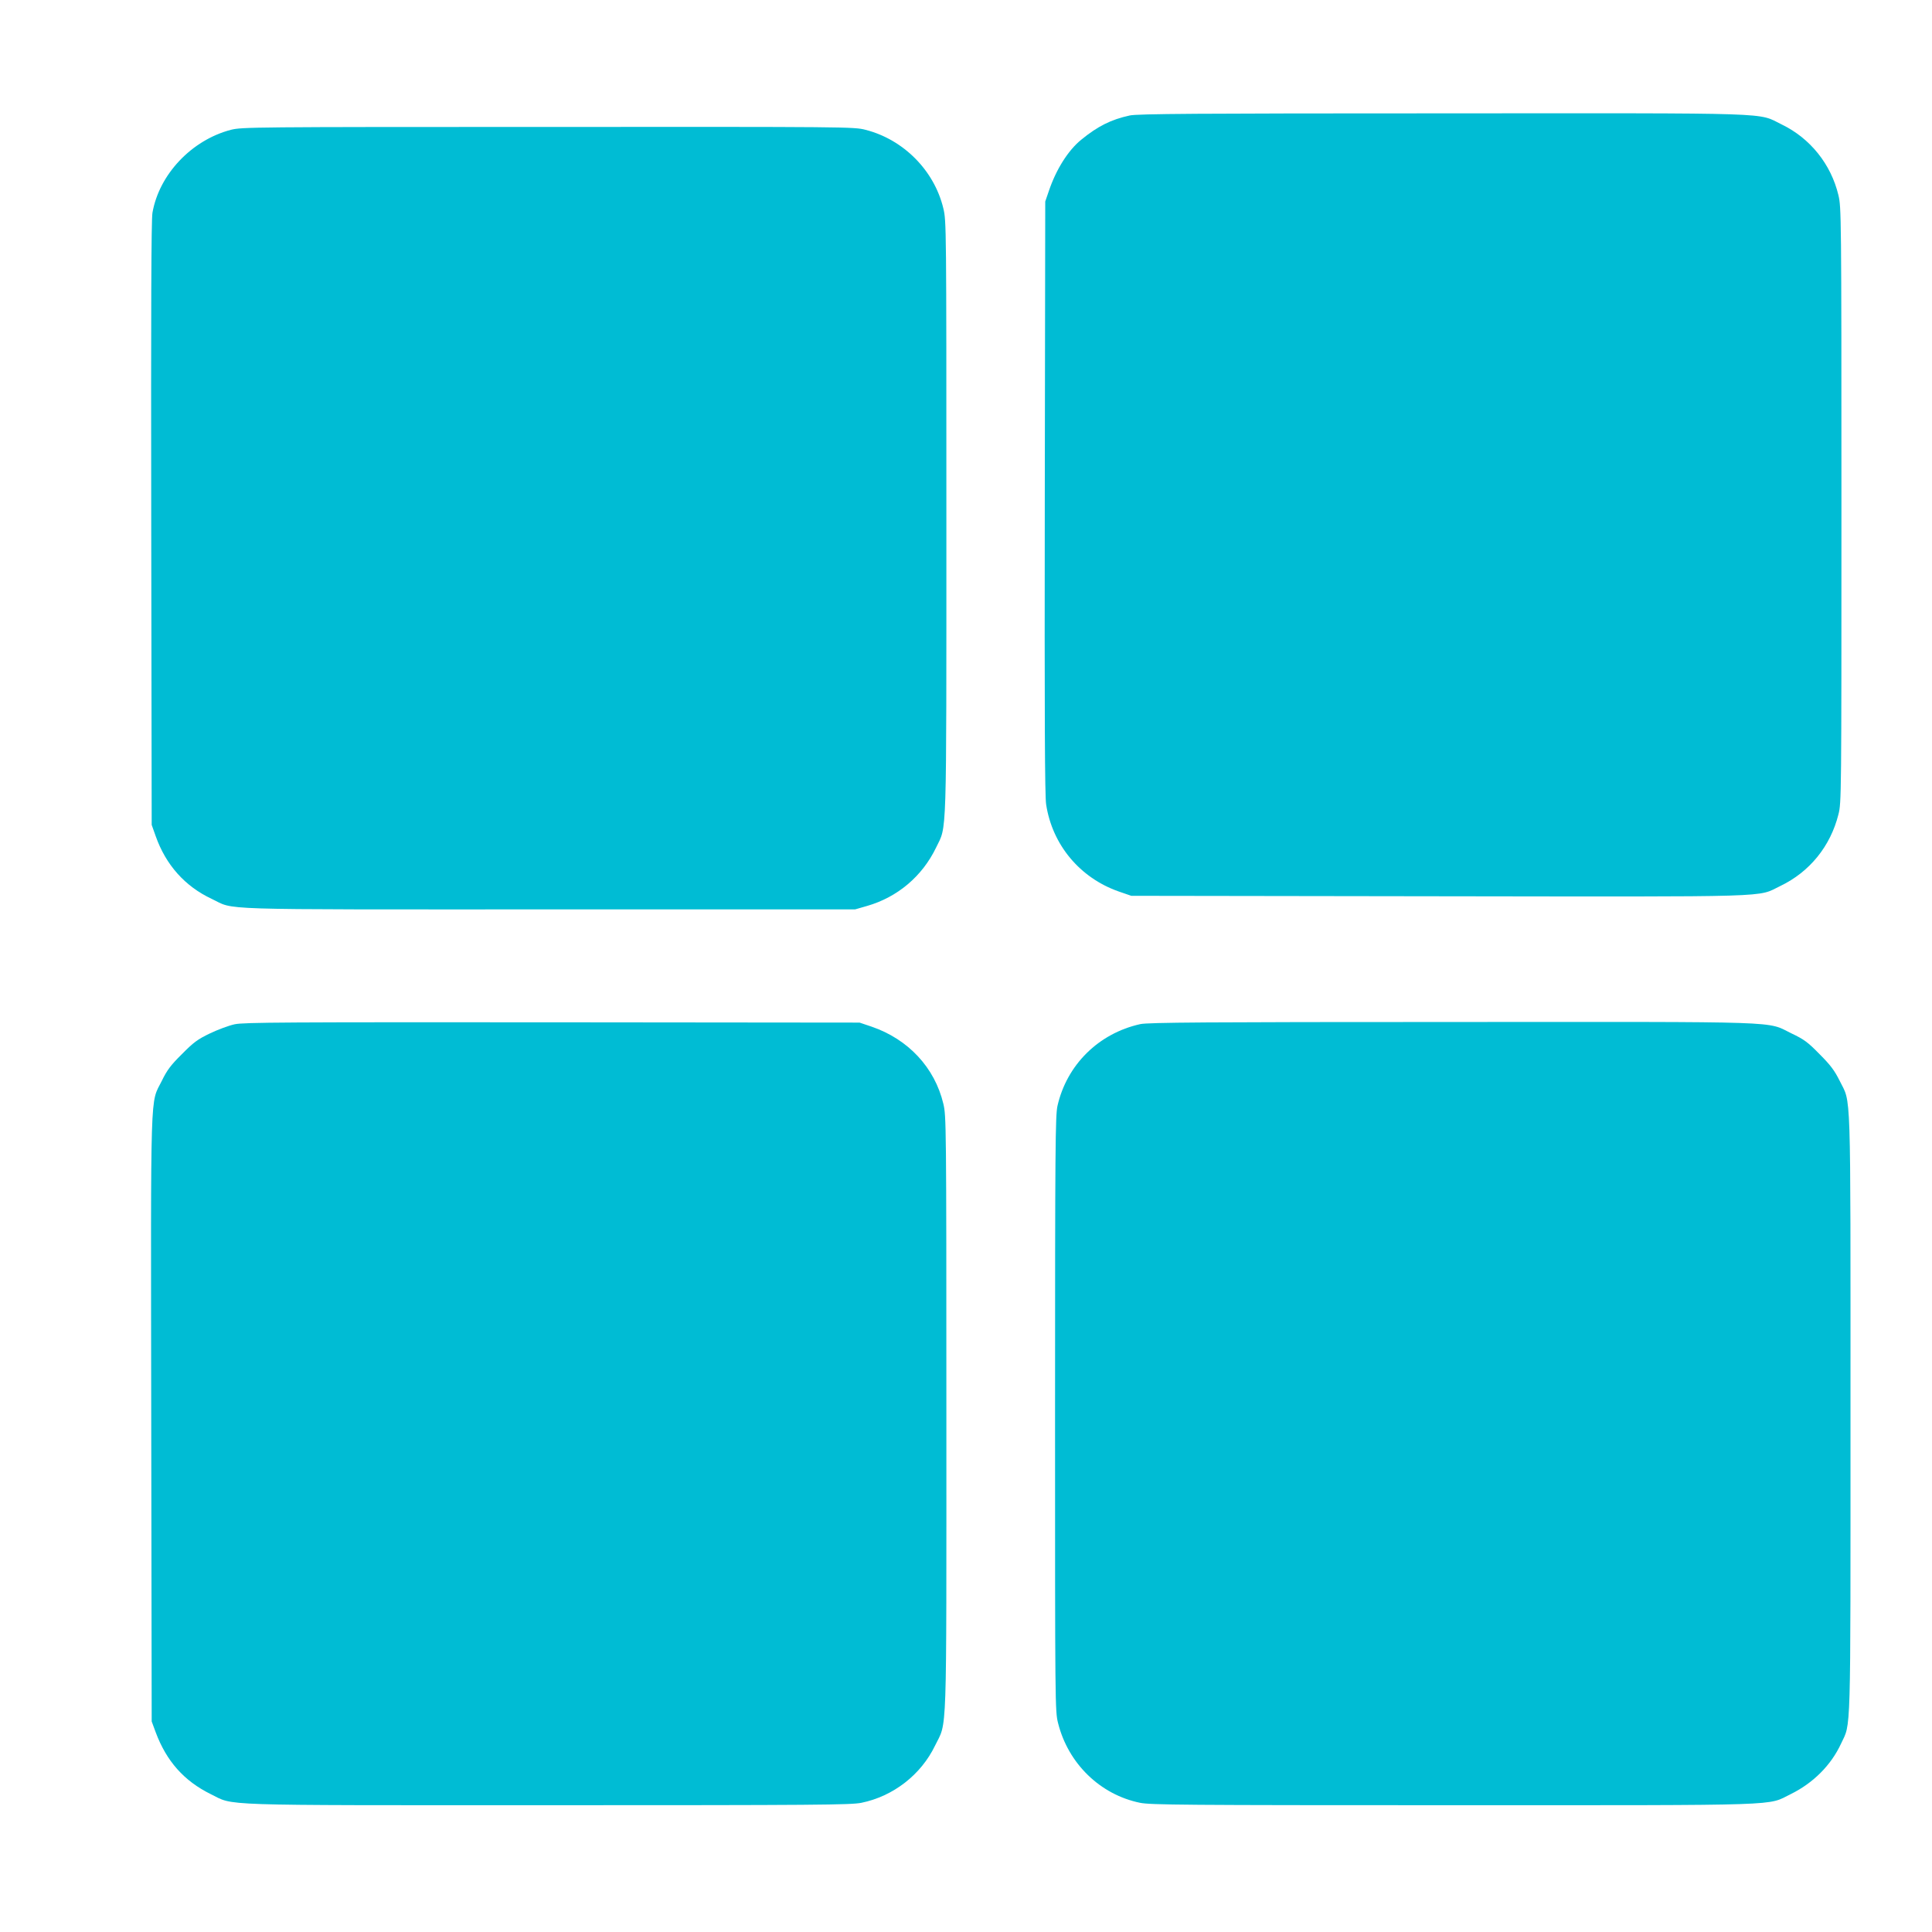
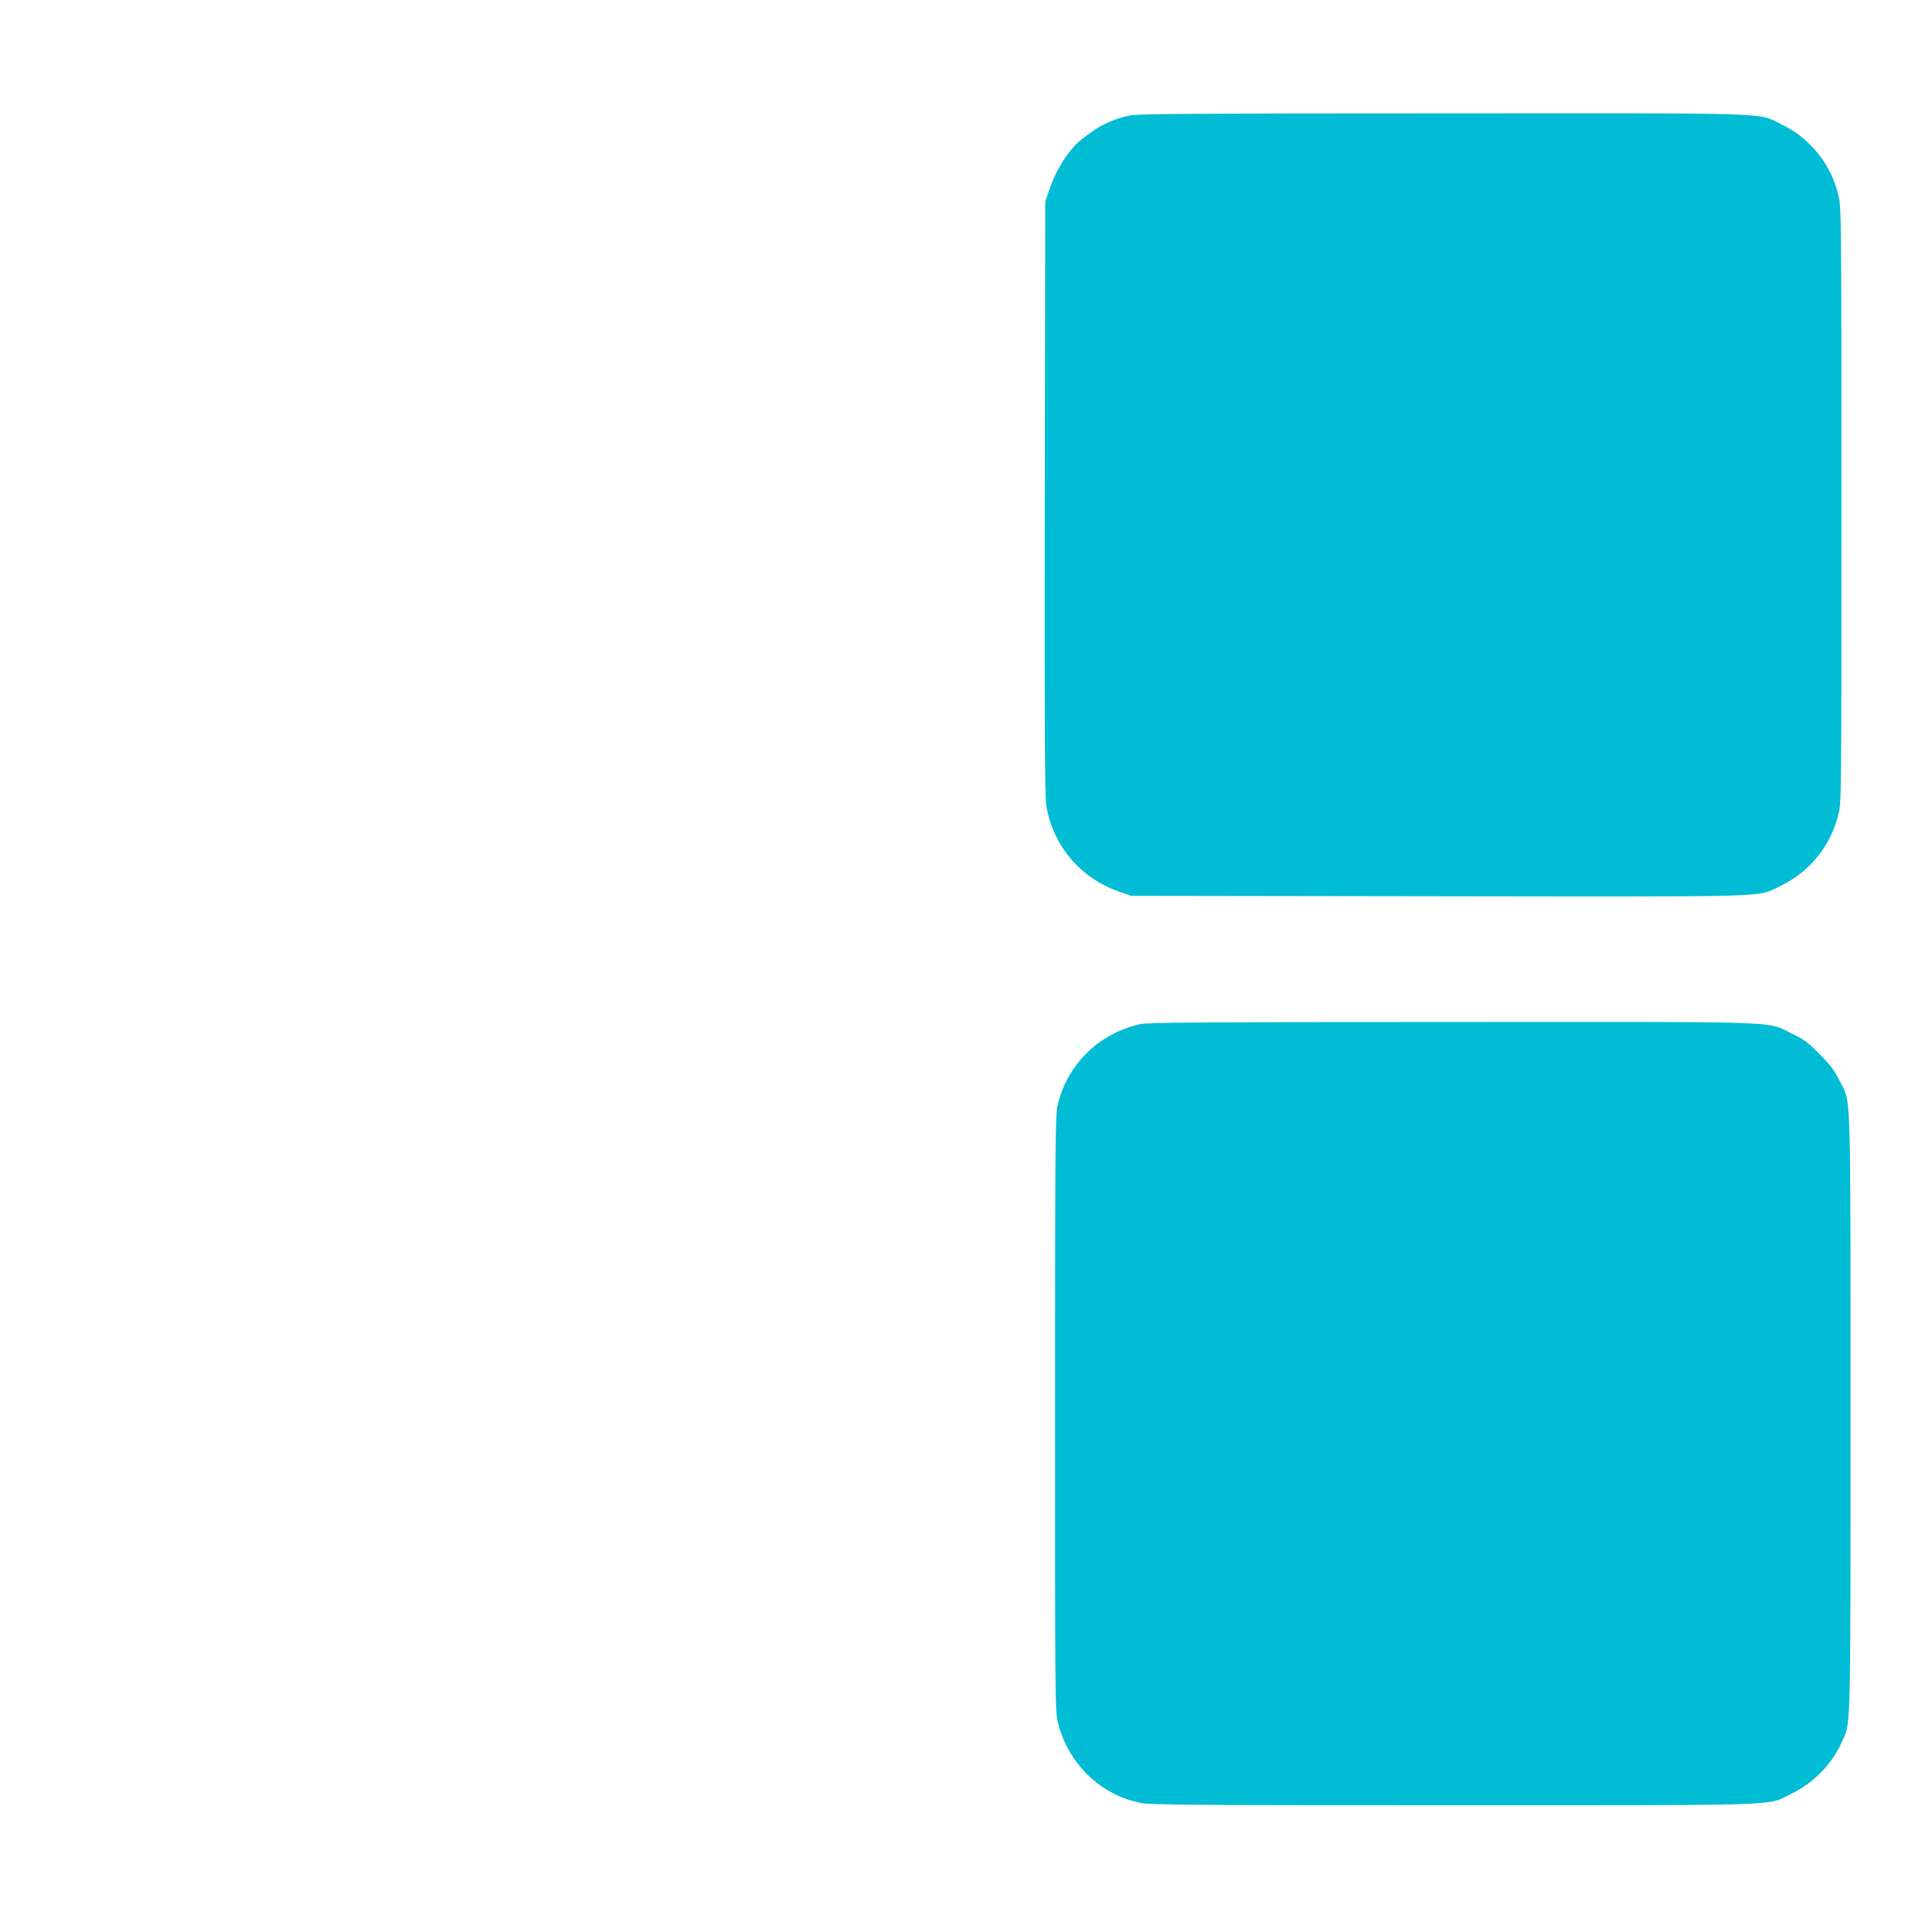
<svg xmlns="http://www.w3.org/2000/svg" version="1.0" width="1280pt" height="1280pt" viewBox="0 0 1280 1280" preserveAspectRatio="xMidYMid meet">
  <g transform="translate(0,1280) scale(0.1,-0.1)" fill="#00bcd4" stroke="none">
    <path d="M7485 12035 c-124 -27 -212 -71 -322 -161 -87 -71 -166 -197 -214 -339 l-24 -70 -3 -1960 c-2 -1459 0 -1979 9 -2035 41 -268 224 -486 480 -576 l84 -29 2035 -3 c2273 -3 2107 -8 2265 68 194 93 332 263 385 474 20 78 20 112 20 2050 0 1929 -1 1973 -20 2053 -49 205 -187 377 -375 468 -166 81 1 75 -2252 74 -1626 0 -2019 -3 -2068 -14z" />
-     <path d="M1530 11940 c-261 -68 -476 -296 -520 -550 -8 -46 -10 -636 -8 -2060 l3 -1995 27 -76 c67 -189 193 -331 370 -414 161 -76 -35 -70 2233 -70 l2030 0 80 23 c201 58 365 196 457 387 72 151 68 2 68 2185 0 1933 0 1966 -20 2049 -60 251 -264 457 -516 521 -76 20 -120 20 -2103 19 -1970 0 -2028 -1 -2101 -19z" />
-     <path d="M1555 6014 c-38 -8 -113 -36 -165 -61 -81 -39 -108 -59 -185 -137 -74 -73 -99 -107 -133 -177 -78 -157 -73 7 -70 -2236 l3 -2008 27 -73 c71 -190 187 -321 363 -408 162 -79 -3 -74 2236 -74 1785 0 2008 2 2076 16 211 43 395 186 488 379 81 167 75 -10 75 2198 0 1930 -1 1974 -20 2054 -57 240 -233 428 -475 511 l-80 27 -2035 2 c-1763 1 -2044 0 -2105 -13z" />
    <path d="M7555 6015 c-276 -61 -487 -269 -549 -542 -14 -65 -16 -261 -16 -2041 0 -1931 0 -1970 20 -2048 67 -268 279 -474 543 -528 68 -14 291 -16 2076 -16 2239 0 2074 -5 2236 74 148 73 266 191 332 333 67 145 63 -6 63 2188 0 2221 5 2047 -72 2205 -34 68 -60 103 -133 176 -77 79 -103 98 -185 137 -172 83 0 77 -2252 76 -1622 0 -2014 -3 -2063 -14z" />
  </g>
</svg>